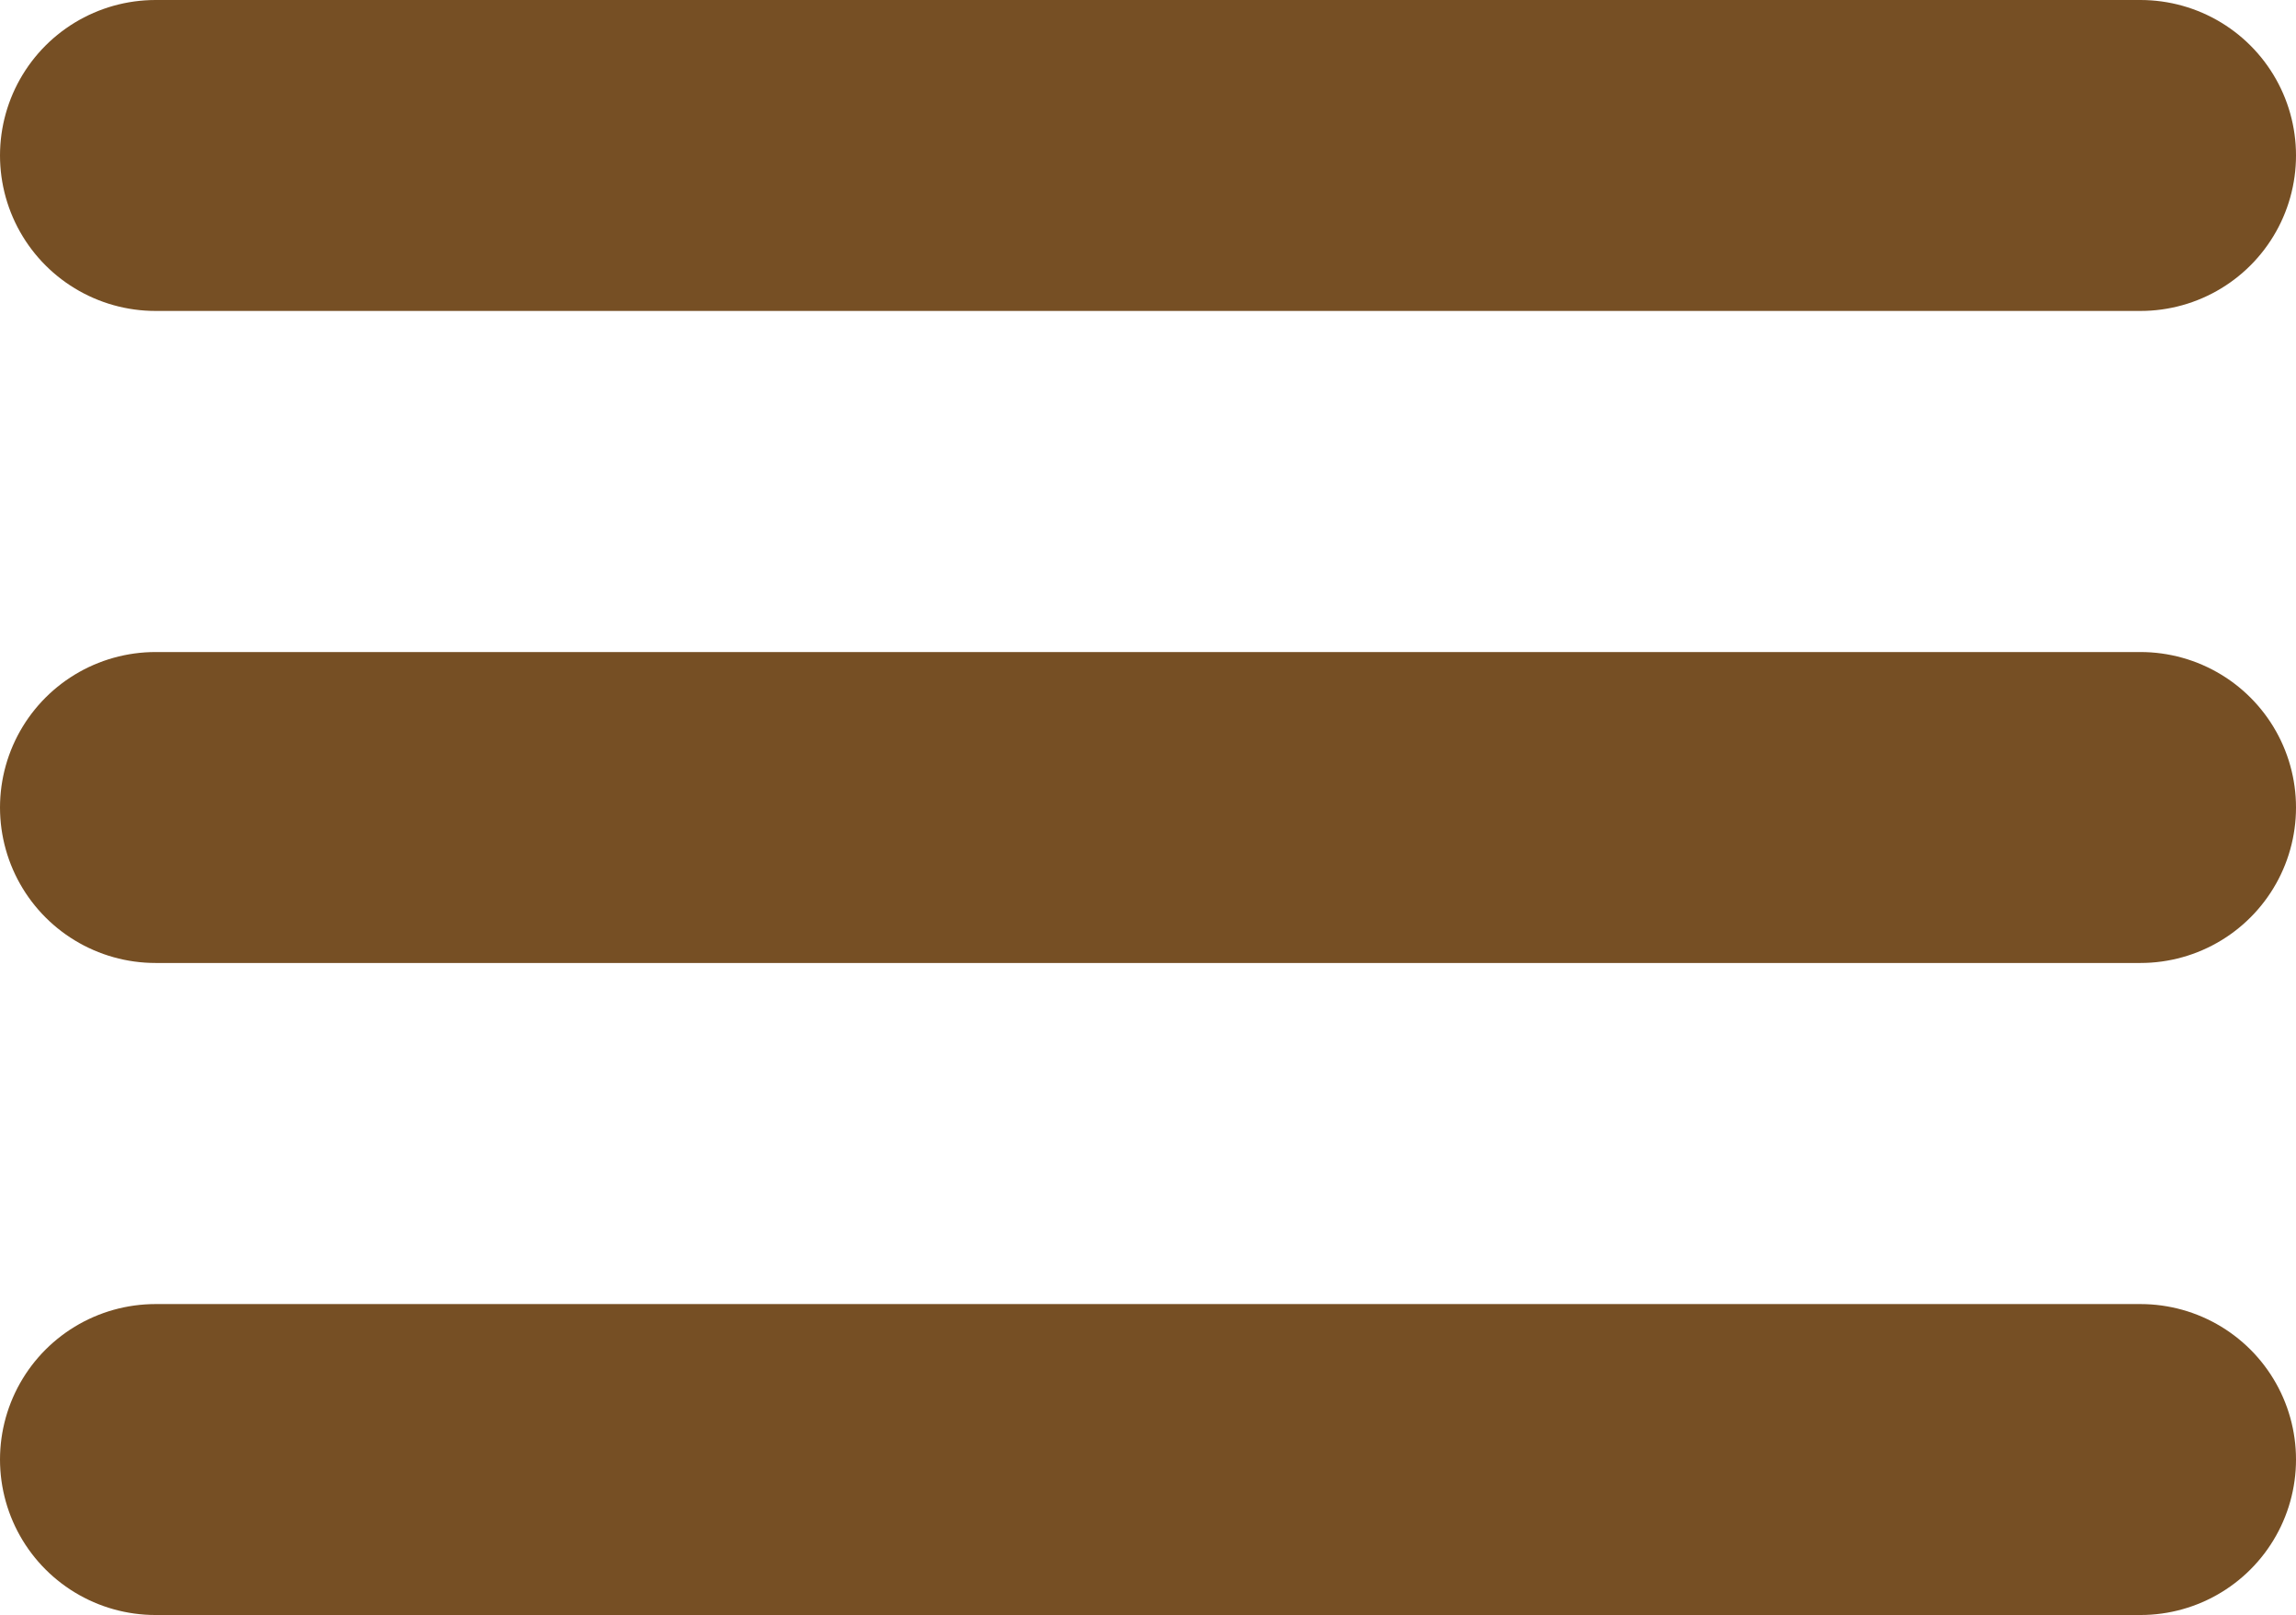
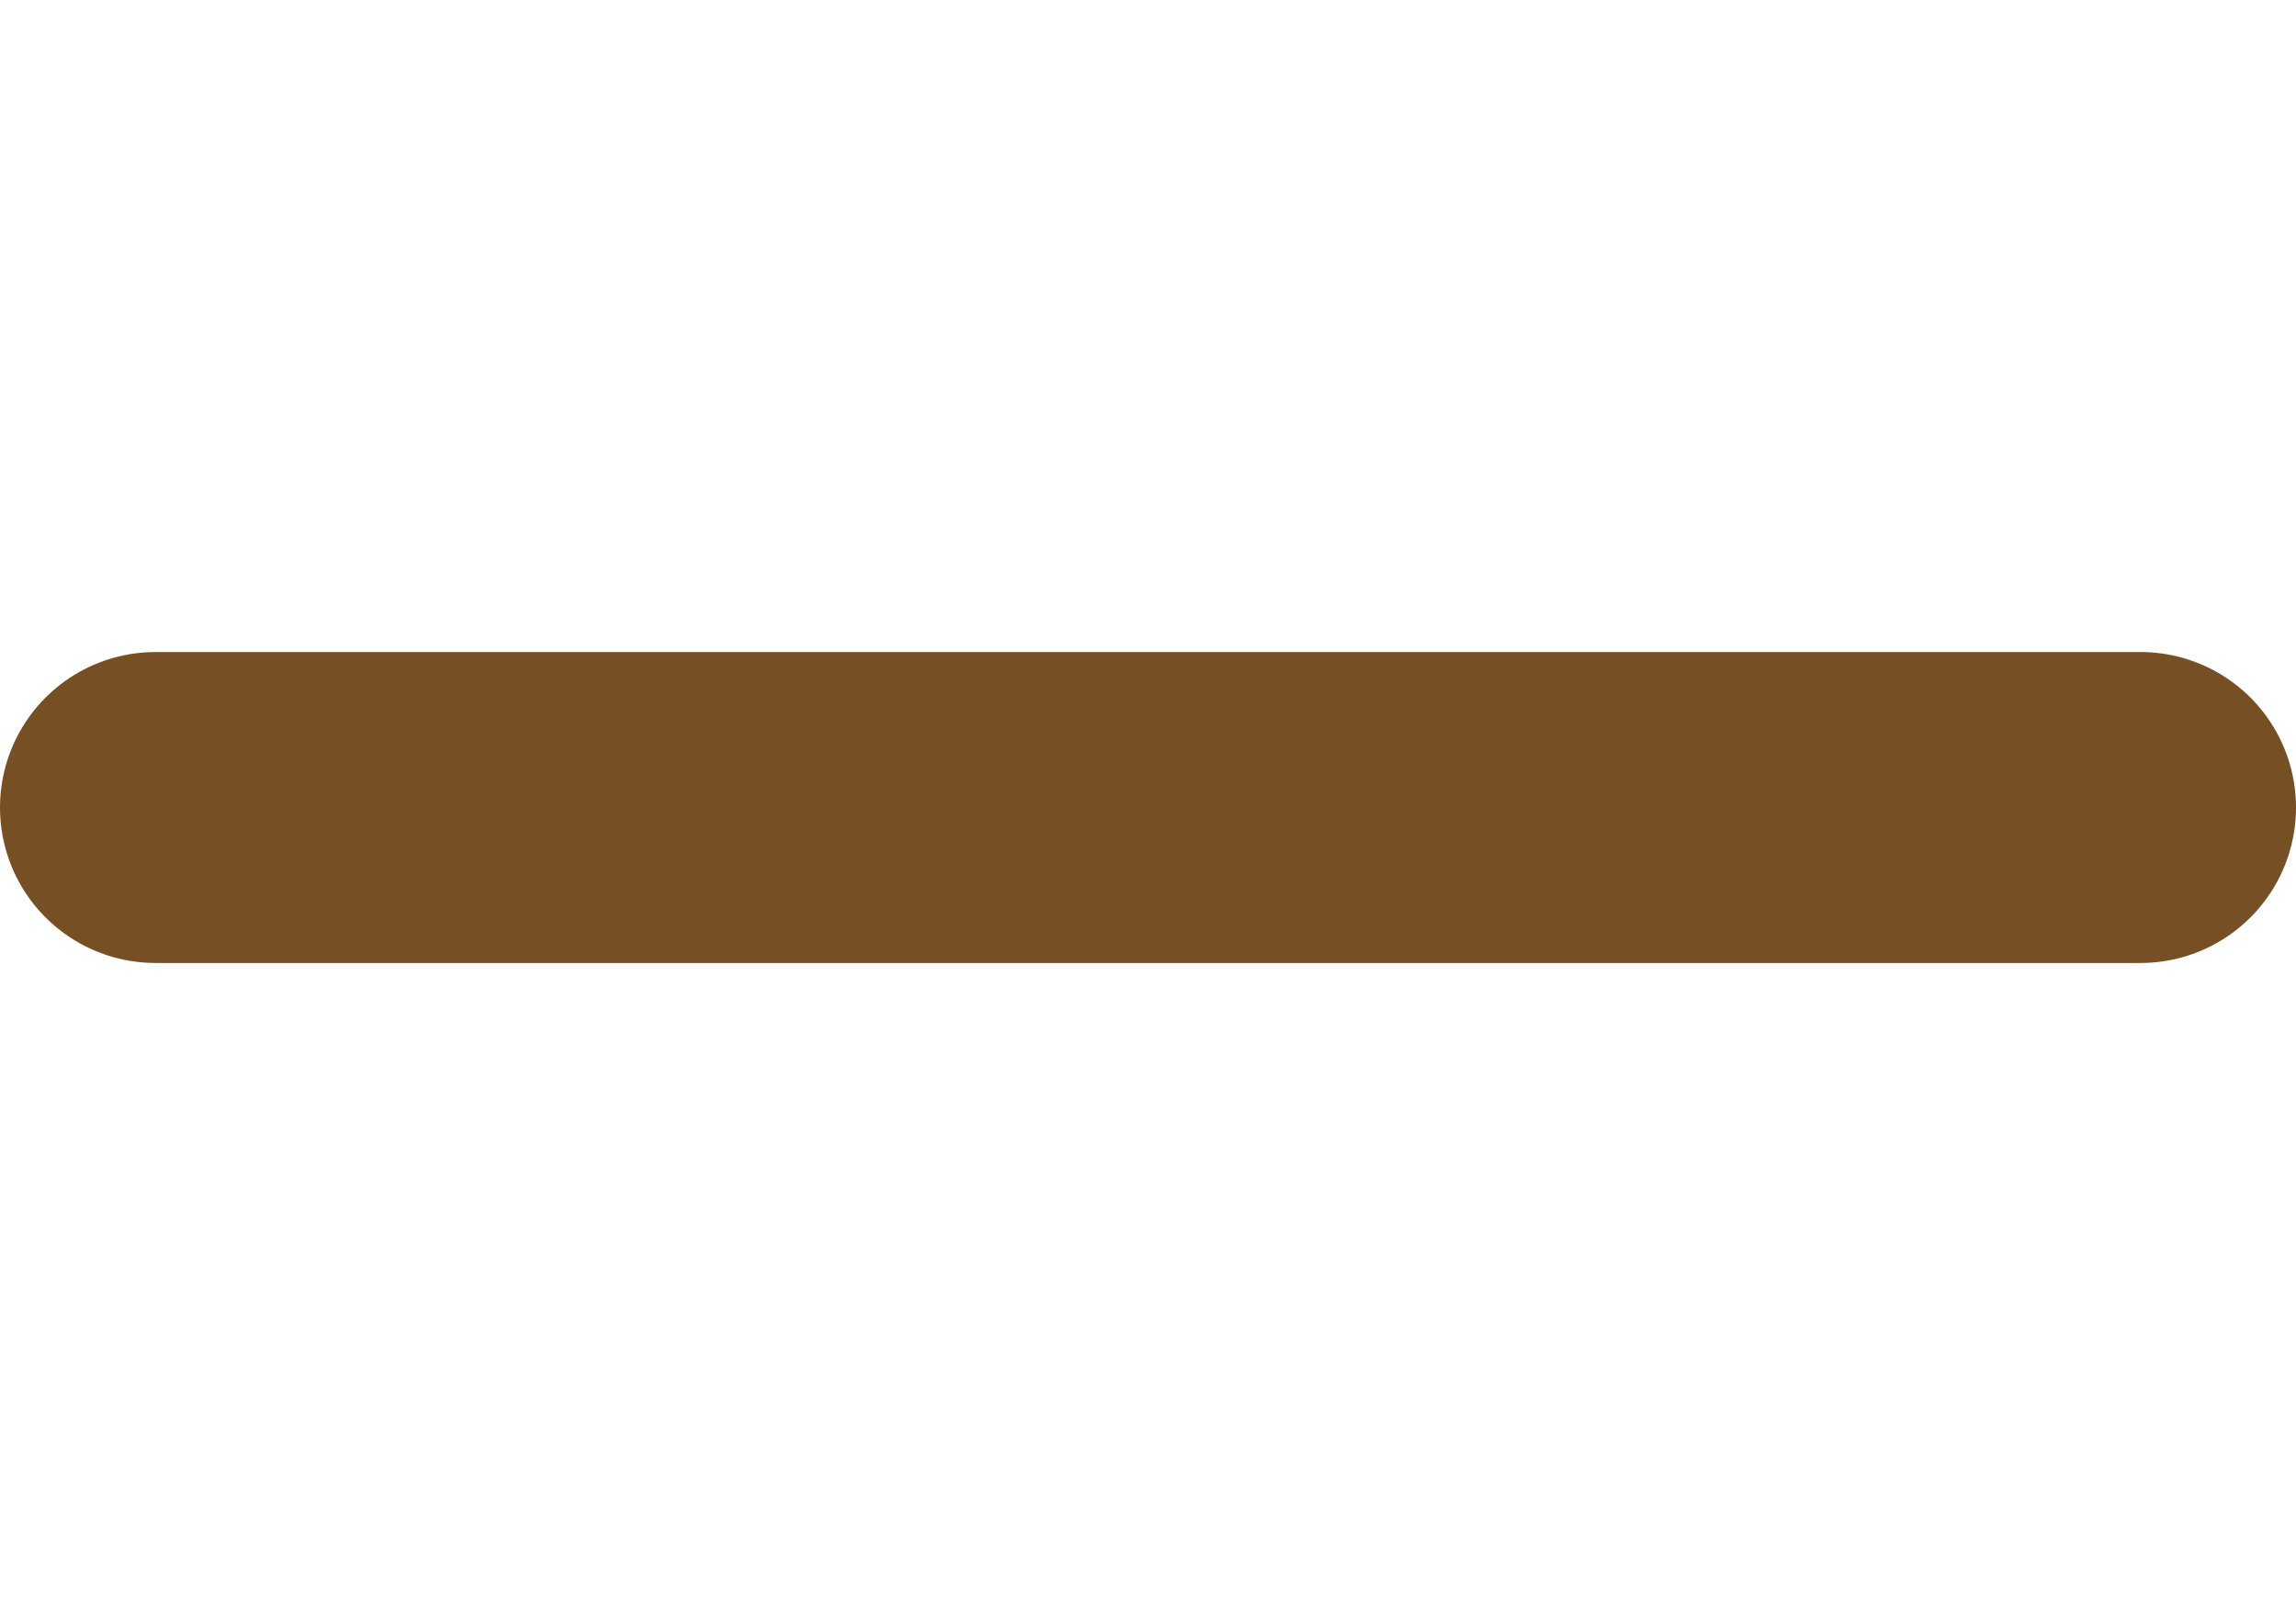
<svg xmlns="http://www.w3.org/2000/svg" width="22.146" height="15.582" version="1.1" viewBox="0 0 22.146 15.582">
  <g fill="none" stroke="#764f24" stroke-linecap="round" stroke-linejoin="round" stroke-width="3">
-     <path d="m1.5 1.5h19.146" data-name="Path 720" />
    <path d="m1.5 7.791h19.146" data-name="Path 721" />
-     <path d="m1.5 14.082h19.146" data-name="Path 722" />
  </g>
</svg>